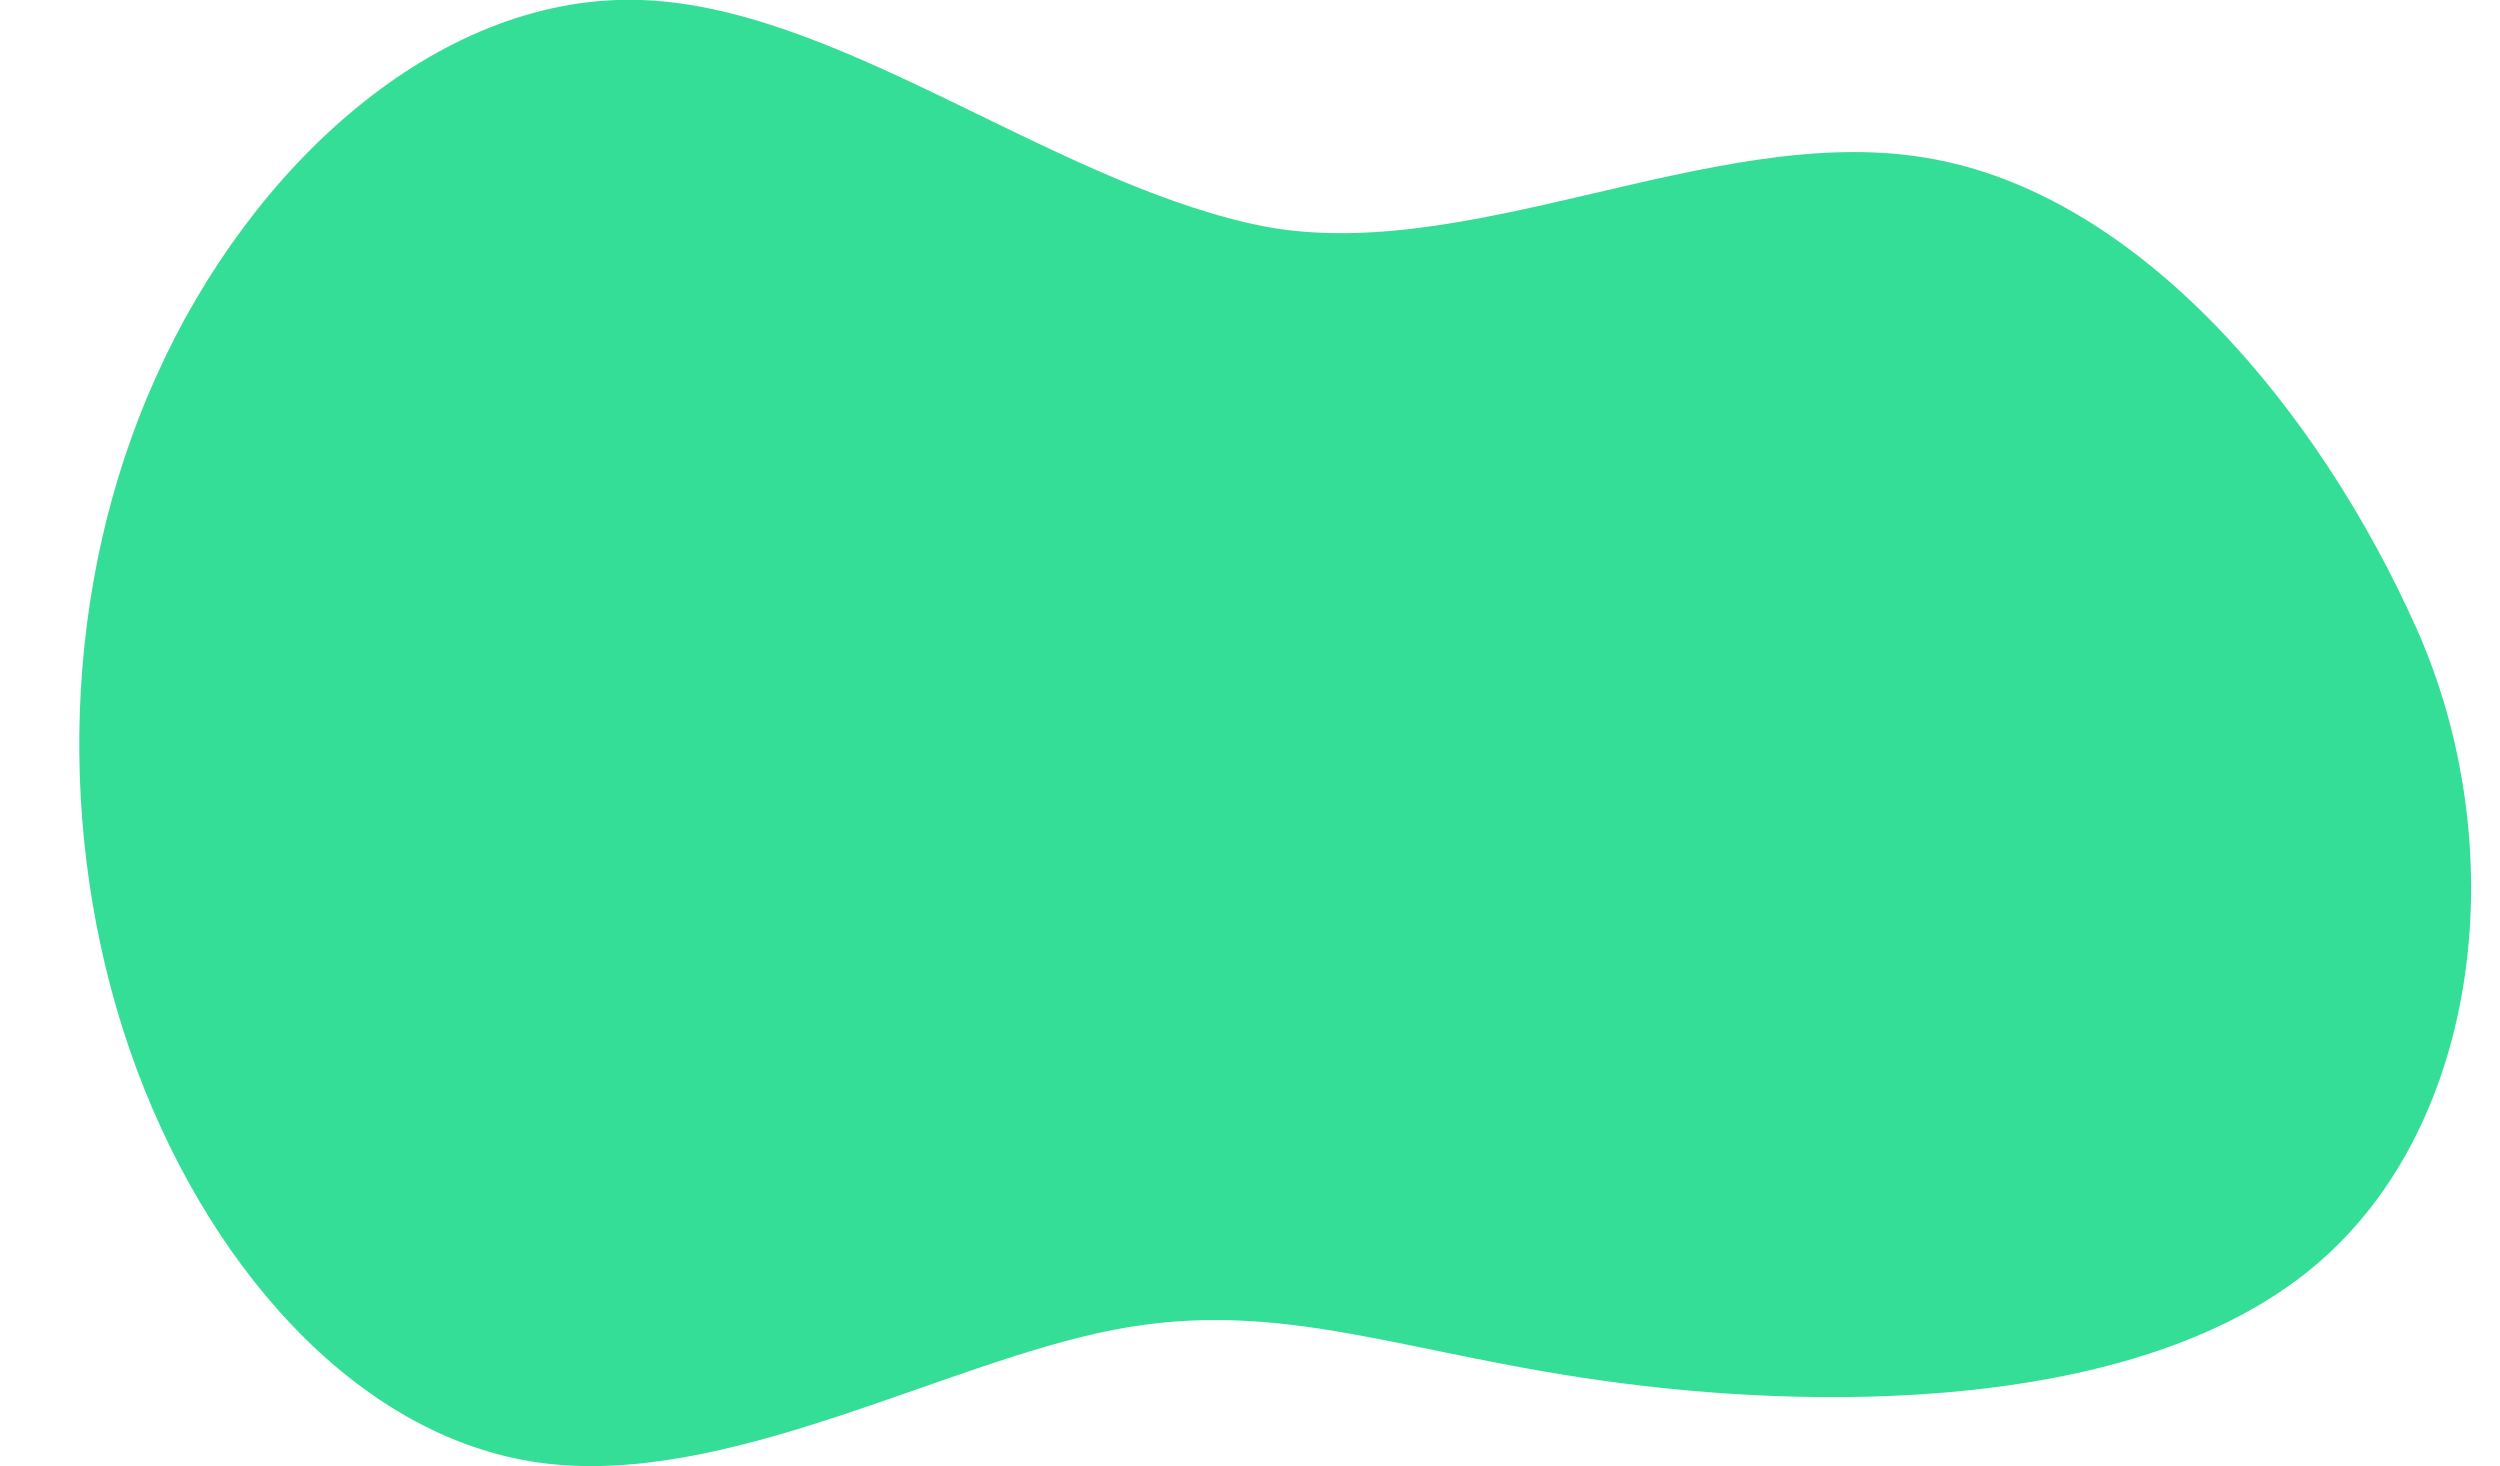
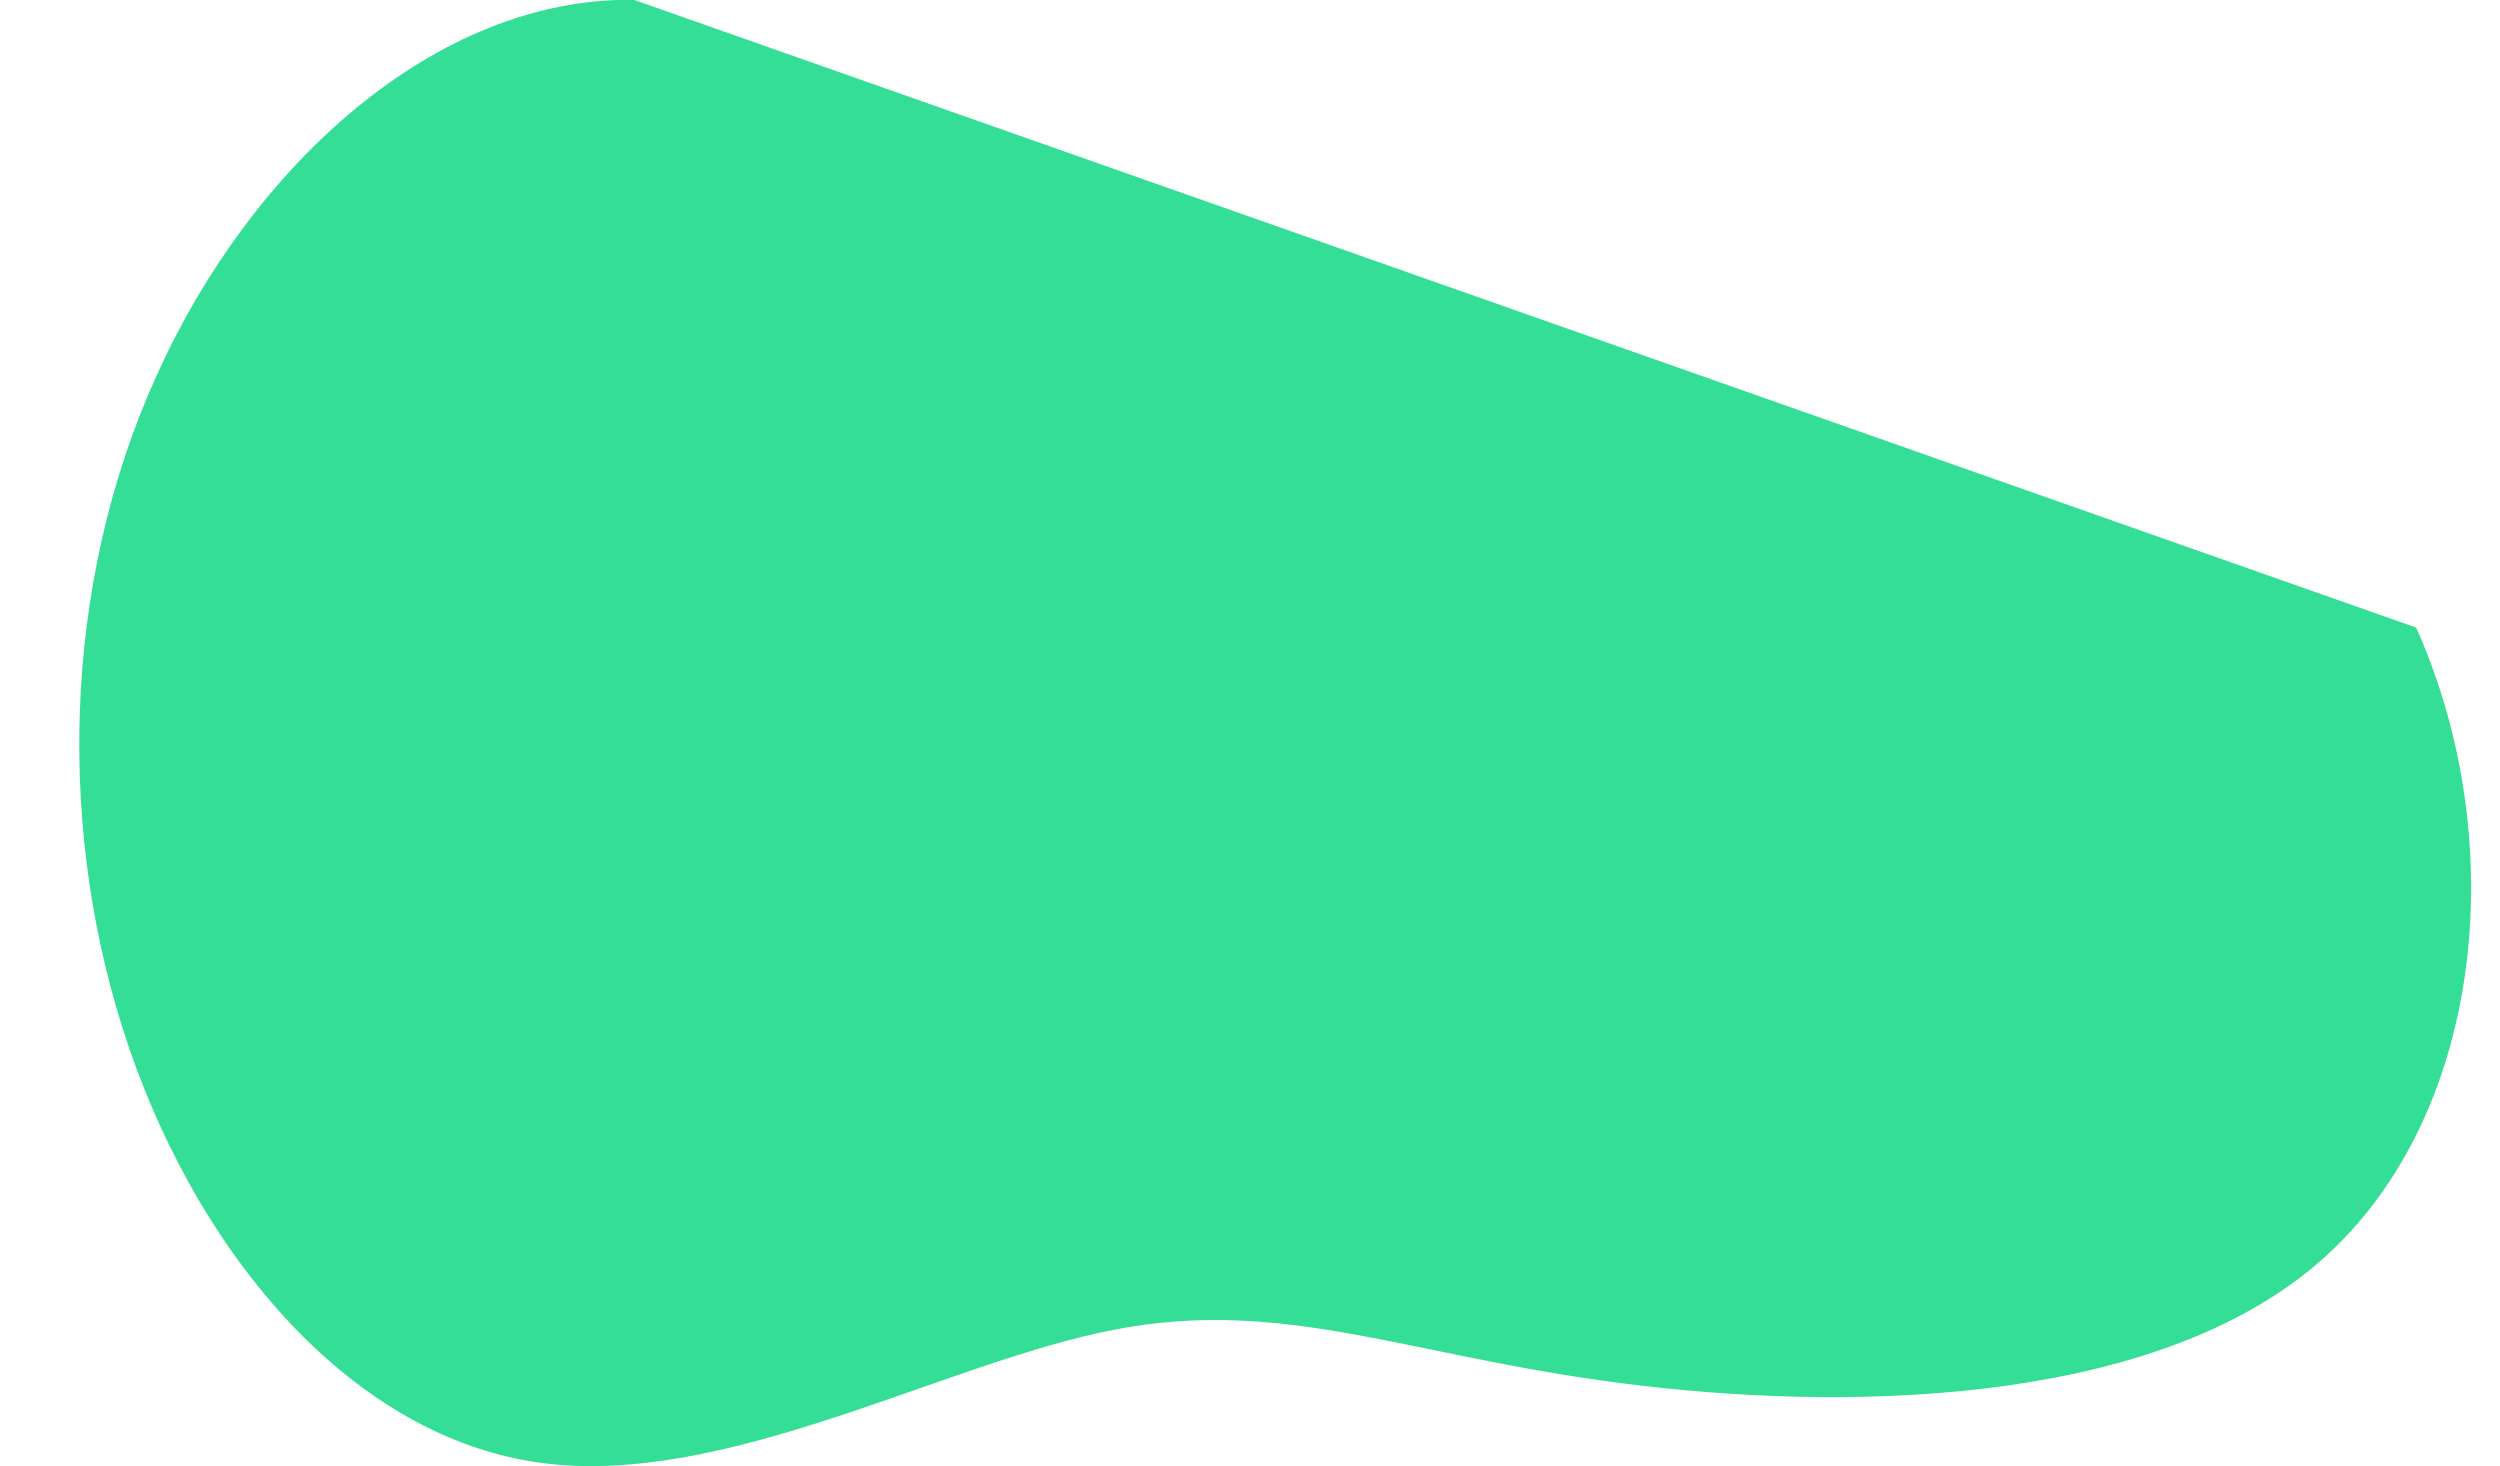
<svg xmlns="http://www.w3.org/2000/svg" viewBox="0 0 1127 661">
-   <path d="M1089.19 282.91c43.75 97.58 30.24 224.11-45.9 287.9-76.29 63.97-215.05 65.37-312.27 52.74-97.05-12.47-152.56-38.98-229.13-24.04-76.89 14.96-175.18 71.37-258.54 59.88-83.36-11.49-151.97-90.71-184.99-186.5-33.03-96.12-30.65-208.96 12.2-303.52C113.08 74.82 196.26-1.29 285.76-.08c89.17 1.23 184.69 80.11 278.83 101.04 93.98 21.11 206.41-45.9 303.13-29.92 96.73 15.65 177.9 114.45 221.47 211.87z" fill="#35de96" />
+   <path d="M1089.19 282.91c43.75 97.58 30.24 224.11-45.9 287.9-76.29 63.97-215.05 65.37-312.27 52.74-97.05-12.47-152.56-38.98-229.13-24.04-76.89 14.96-175.18 71.37-258.54 59.88-83.36-11.49-151.97-90.71-184.99-186.5-33.03-96.12-30.65-208.96 12.2-303.52C113.08 74.82 196.26-1.29 285.76-.08z" fill="#35de96" />
</svg>